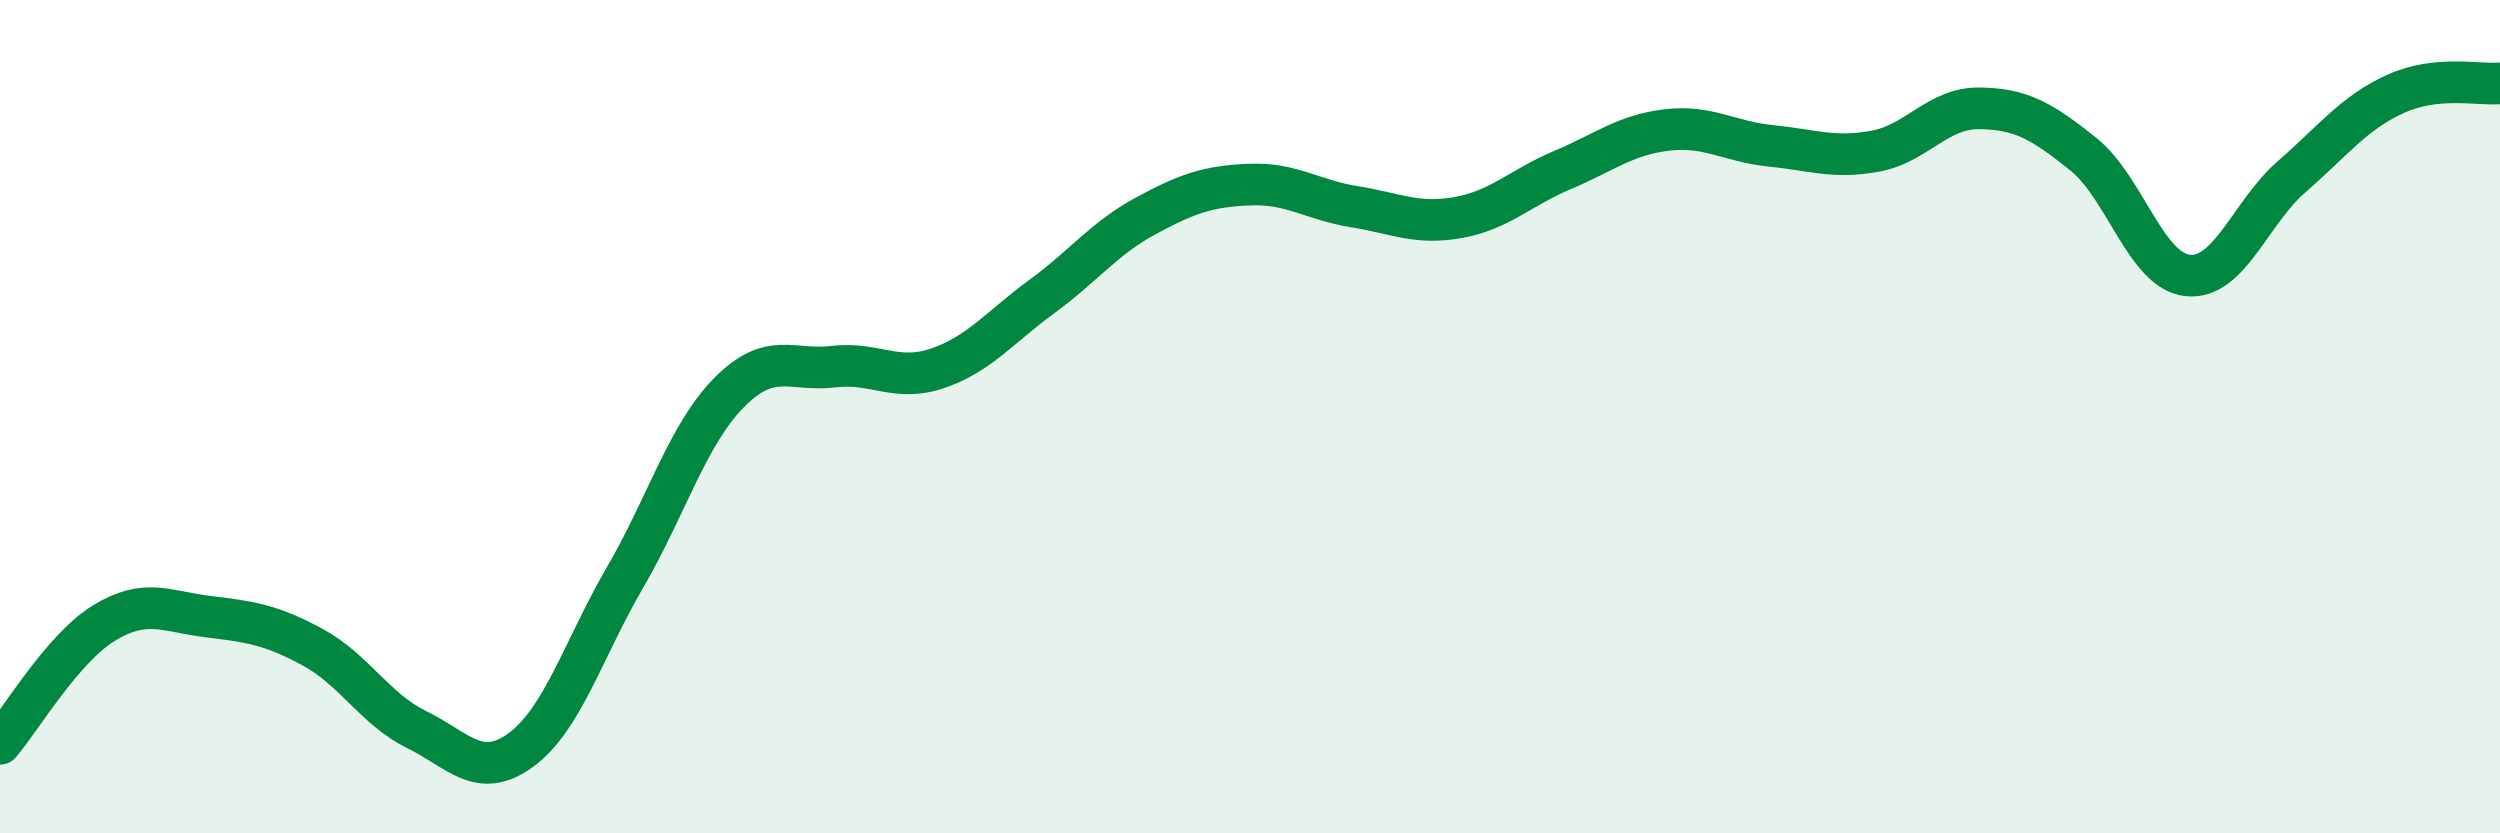
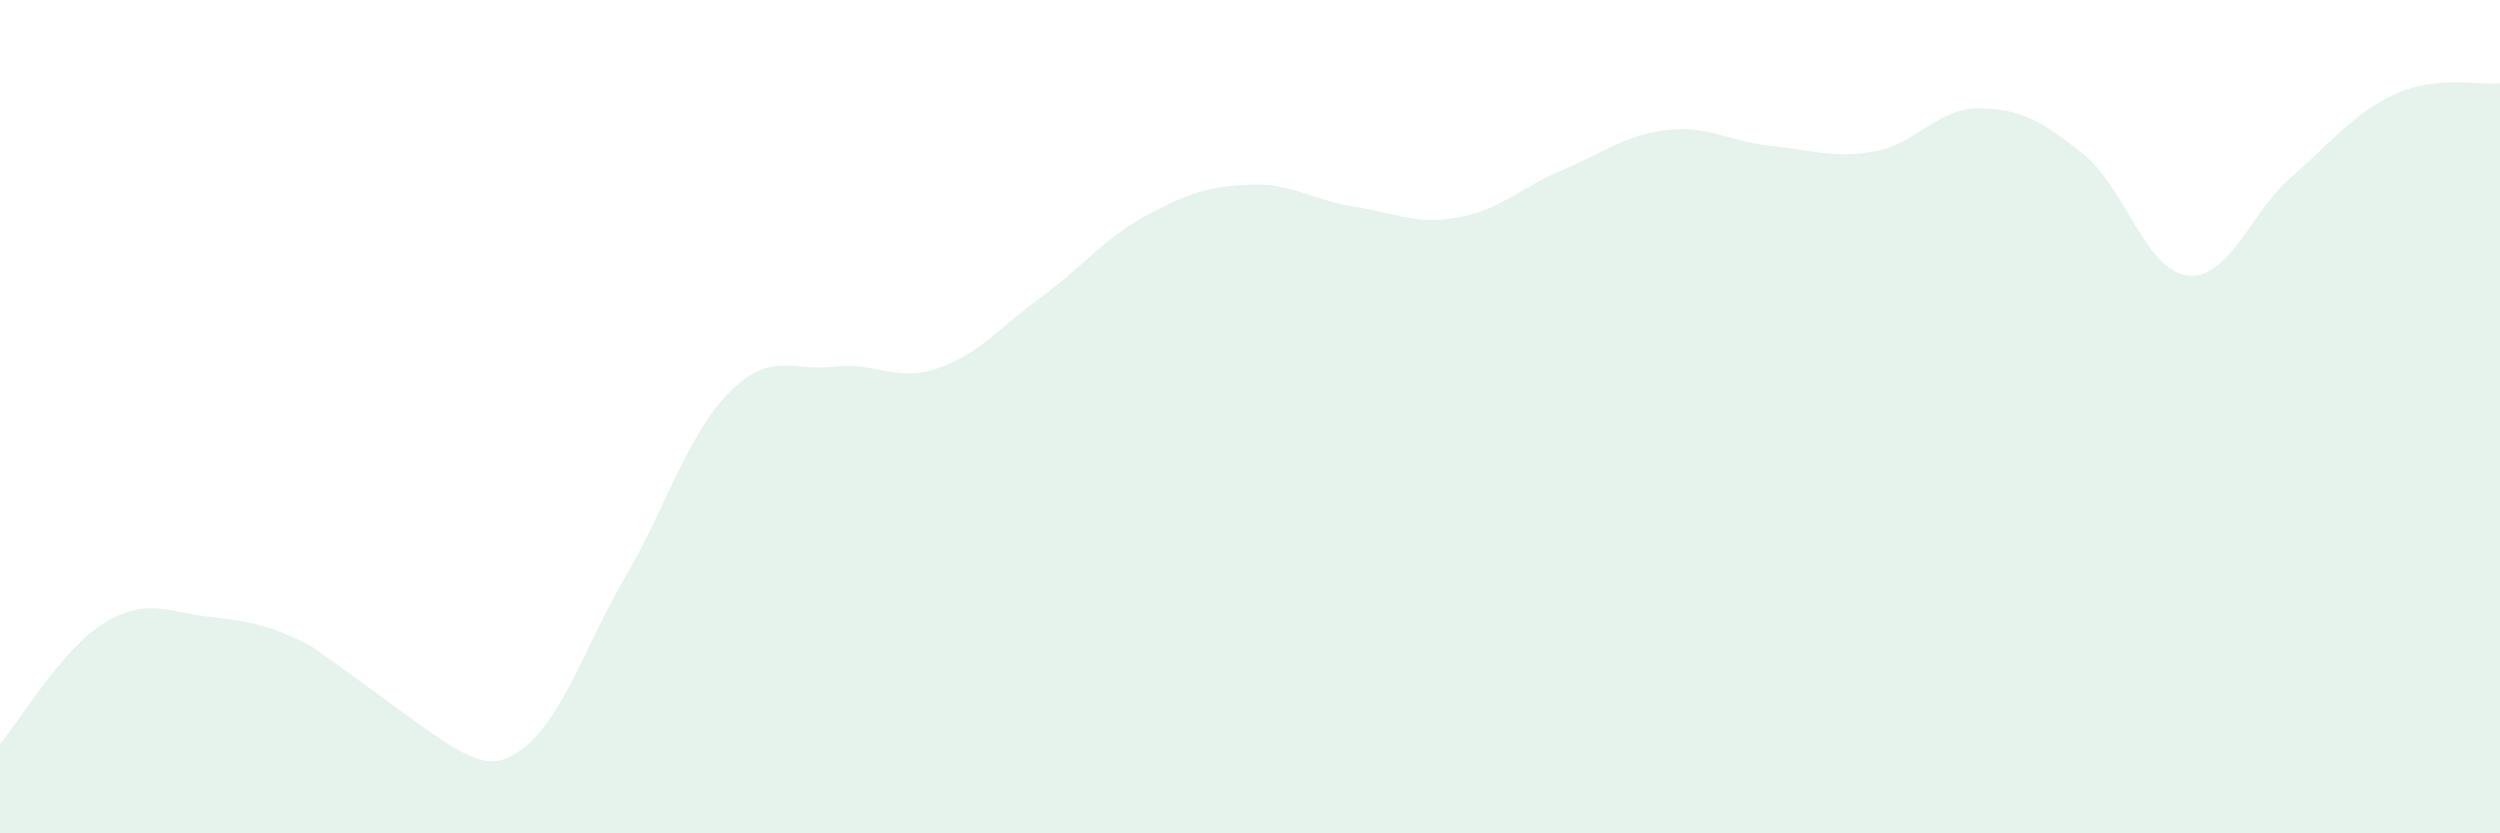
<svg xmlns="http://www.w3.org/2000/svg" width="60" height="20" viewBox="0 0 60 20">
-   <path d="M 0,17.85 C 0.5,17.27 1.5,15.56 2.5,14.95 C 3.5,14.34 4,14.68 5,14.8 C 6,14.92 6.5,14.99 7.5,15.53 C 8.5,16.07 9,17.02 10,17.51 C 11,18 11.5,18.73 12.5,18 C 13.5,17.27 14,15.58 15,13.86 C 16,12.14 16.5,10.43 17.5,9.42 C 18.5,8.41 19,8.92 20,8.8 C 21,8.68 21.5,9.18 22.5,8.84 C 23.5,8.5 24,7.85 25,7.12 C 26,6.39 26.5,5.72 27.5,5.18 C 28.5,4.64 29,4.47 30,4.43 C 31,4.39 31.5,4.8 32.5,4.96 C 33.5,5.12 34,5.4 35,5.22 C 36,5.04 36.5,4.5 37.5,4.08 C 38.5,3.66 39,3.24 40,3.12 C 41,3 41.5,3.4 42.5,3.5 C 43.5,3.6 44,3.81 45,3.63 C 46,3.45 46.5,2.59 47.5,2.6 C 48.5,2.61 49,2.9 50,3.7 C 51,4.5 51.5,6.5 52.5,6.61 C 53.5,6.72 54,5.11 55,4.24 C 56,3.37 56.5,2.7 57.5,2.25 C 58.5,1.8 59.5,2.05 60,2L60 20L0 20Z" fill="#008740" opacity="0.1" stroke-linecap="round" stroke-linejoin="round" />
-   <path d="M 0,17.85 C 0.5,17.27 1.5,15.56 2.5,14.95 C 3.5,14.34 4,14.68 5,14.8 C 6,14.92 6.5,14.99 7.5,15.53 C 8.5,16.07 9,17.02 10,17.51 C 11,18 11.5,18.73 12.5,18 C 13.5,17.27 14,15.58 15,13.86 C 16,12.14 16.5,10.43 17.5,9.42 C 18.5,8.41 19,8.92 20,8.8 C 21,8.68 21.5,9.18 22.5,8.84 C 23.5,8.5 24,7.85 25,7.12 C 26,6.39 26.5,5.72 27.5,5.18 C 28.5,4.64 29,4.47 30,4.43 C 31,4.39 31.5,4.8 32.5,4.96 C 33.5,5.12 34,5.4 35,5.22 C 36,5.04 36.5,4.5 37.5,4.08 C 38.5,3.66 39,3.24 40,3.12 C 41,3 41.5,3.4 42.5,3.5 C 43.5,3.6 44,3.81 45,3.63 C 46,3.45 46.5,2.59 47.5,2.6 C 48.5,2.61 49,2.9 50,3.7 C 51,4.5 51.5,6.5 52.5,6.61 C 53.5,6.72 54,5.11 55,4.24 C 56,3.37 56.5,2.7 57.5,2.25 C 58.5,1.8 59.5,2.05 60,2" stroke="#008740" stroke-width="1" fill="none" stroke-linecap="round" stroke-linejoin="round" />
+   <path d="M 0,17.85 C 0.5,17.27 1.5,15.56 2.5,14.95 C 3.5,14.34 4,14.68 5,14.8 C 6,14.92 6.5,14.99 7.5,15.53 C 11,18 11.5,18.73 12.5,18 C 13.5,17.27 14,15.58 15,13.86 C 16,12.14 16.5,10.43 17.5,9.42 C 18.5,8.41 19,8.92 20,8.8 C 21,8.68 21.5,9.18 22.5,8.84 C 23.5,8.5 24,7.85 25,7.12 C 26,6.39 26.5,5.72 27.5,5.18 C 28.5,4.64 29,4.47 30,4.43 C 31,4.39 31.5,4.8 32.5,4.96 C 33.5,5.12 34,5.4 35,5.22 C 36,5.04 36.5,4.5 37.5,4.08 C 38.5,3.66 39,3.24 40,3.12 C 41,3 41.5,3.4 42.5,3.5 C 43.5,3.6 44,3.81 45,3.63 C 46,3.45 46.5,2.59 47.5,2.6 C 48.5,2.61 49,2.9 50,3.7 C 51,4.5 51.5,6.5 52.5,6.61 C 53.5,6.72 54,5.11 55,4.24 C 56,3.37 56.5,2.7 57.5,2.25 C 58.5,1.8 59.5,2.05 60,2L60 20L0 20Z" fill="#008740" opacity="0.1" stroke-linecap="round" stroke-linejoin="round" />
</svg>